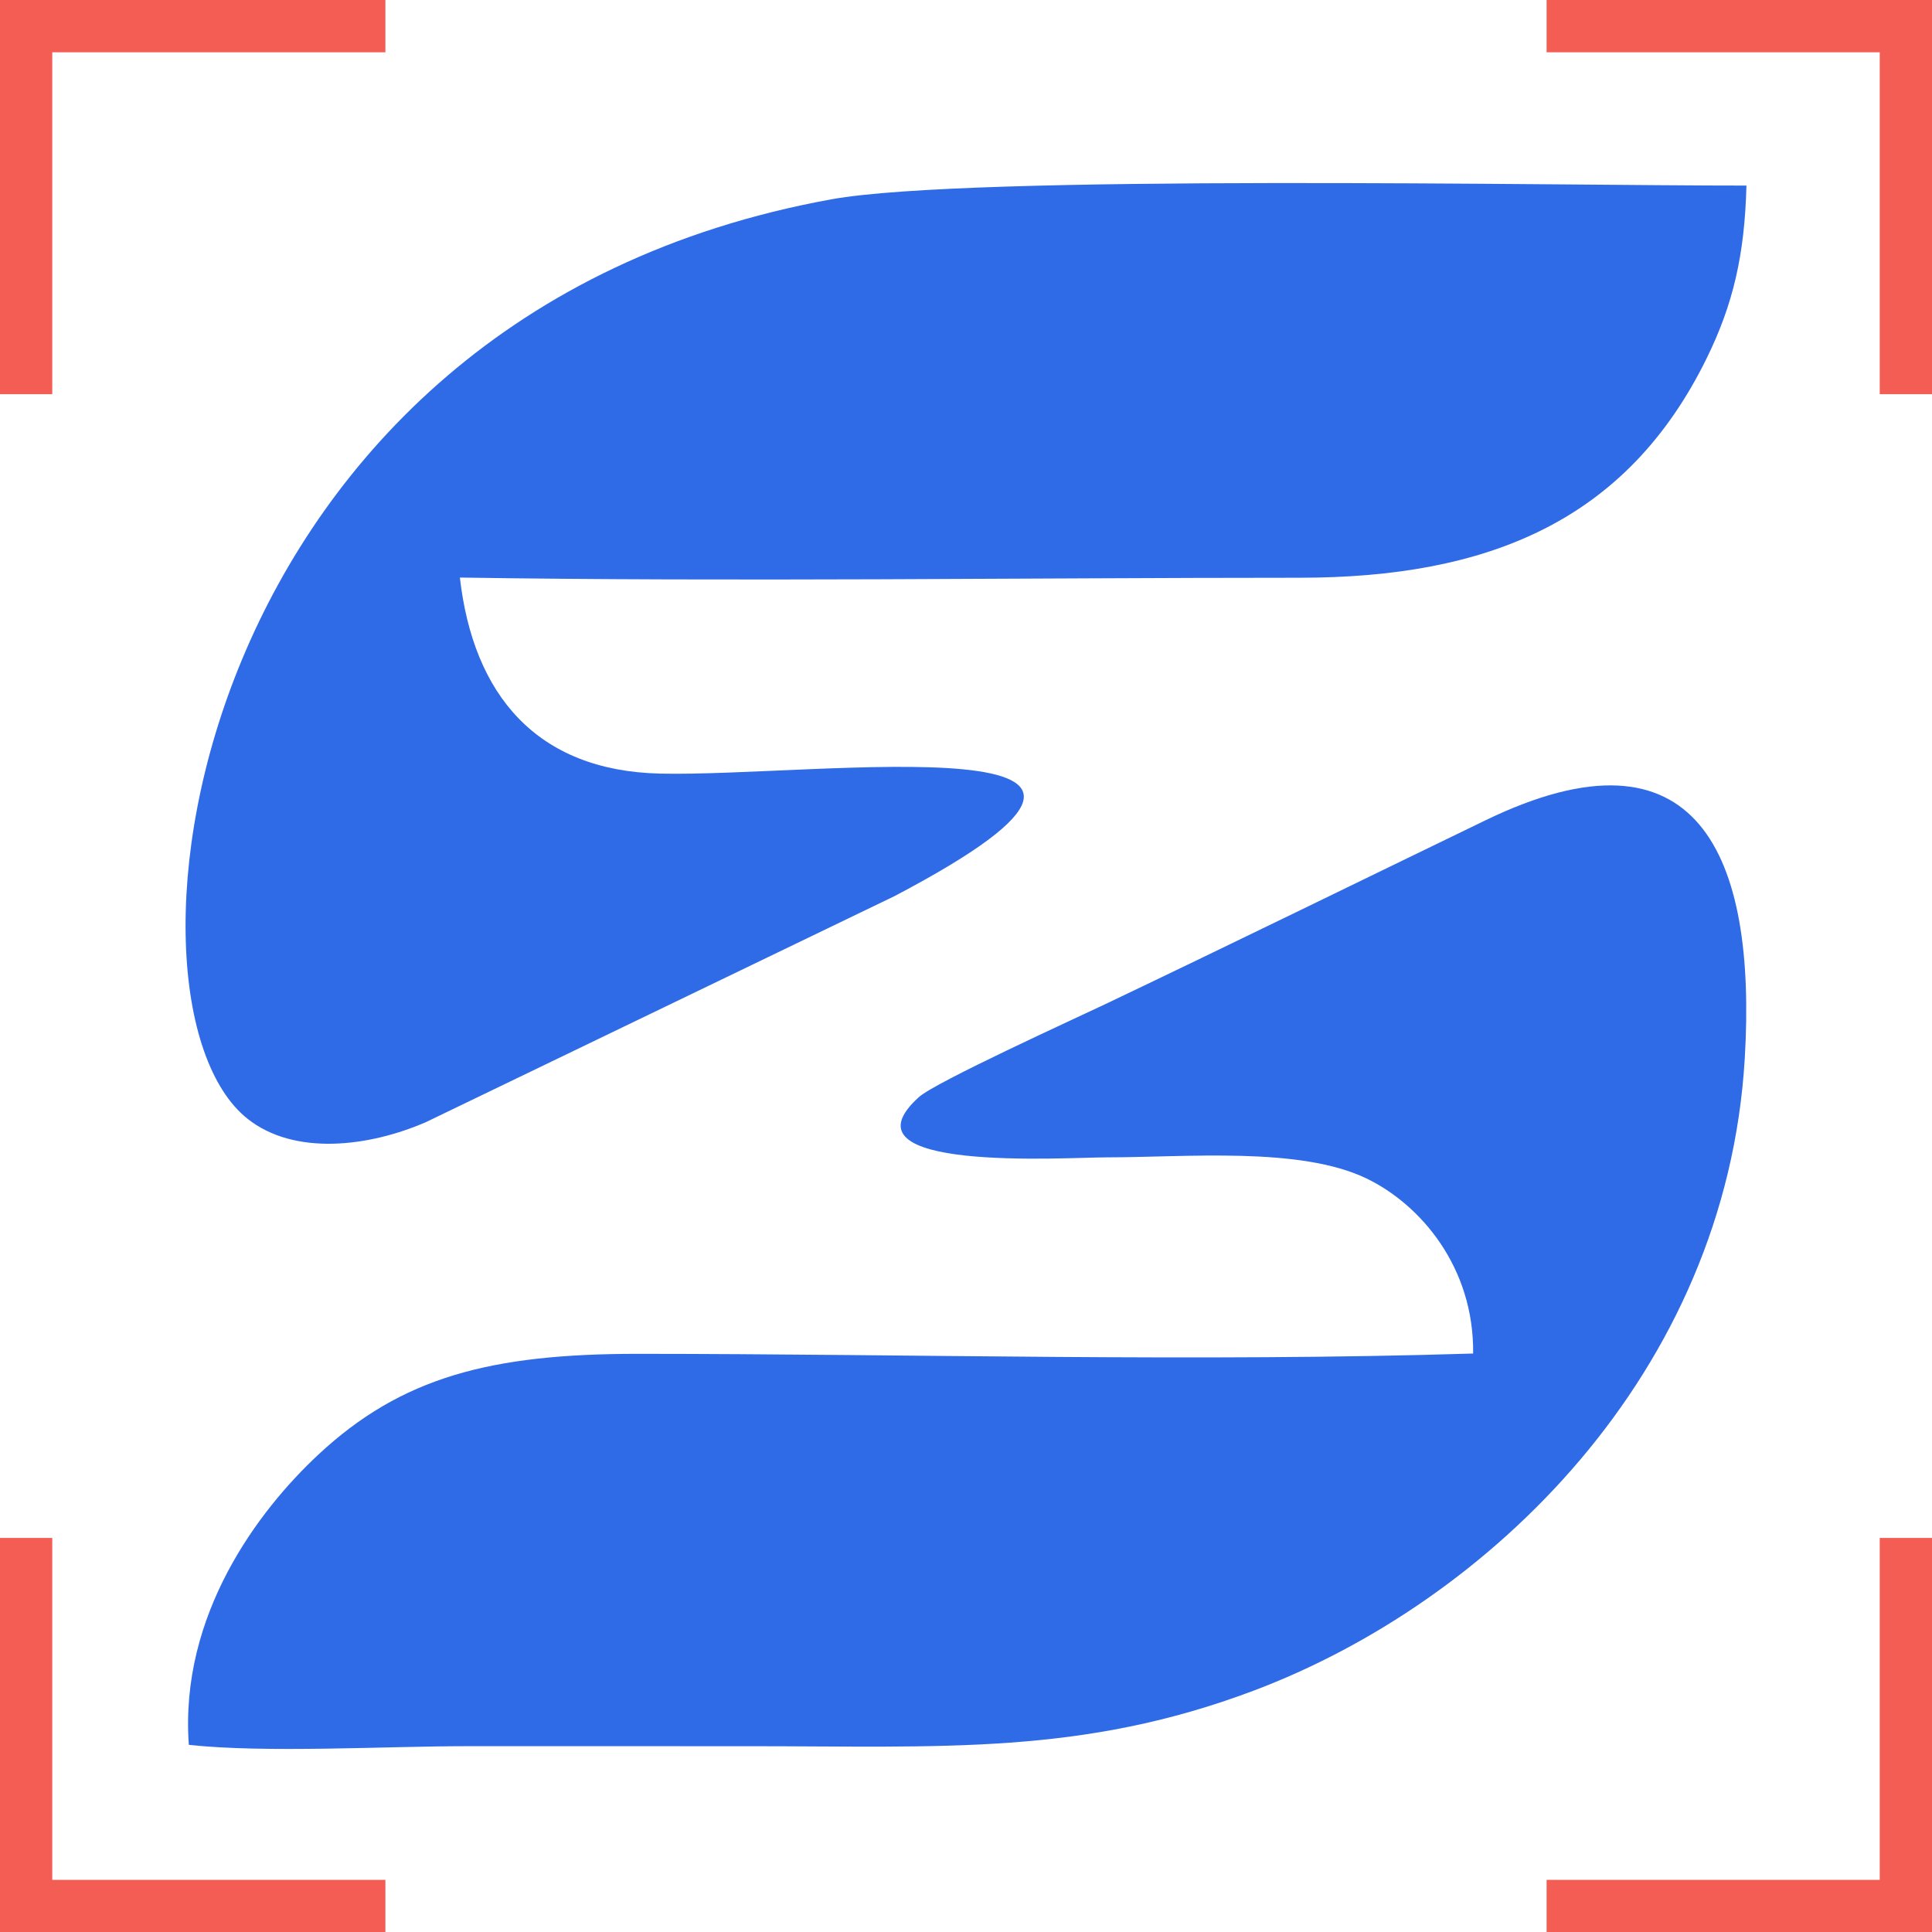
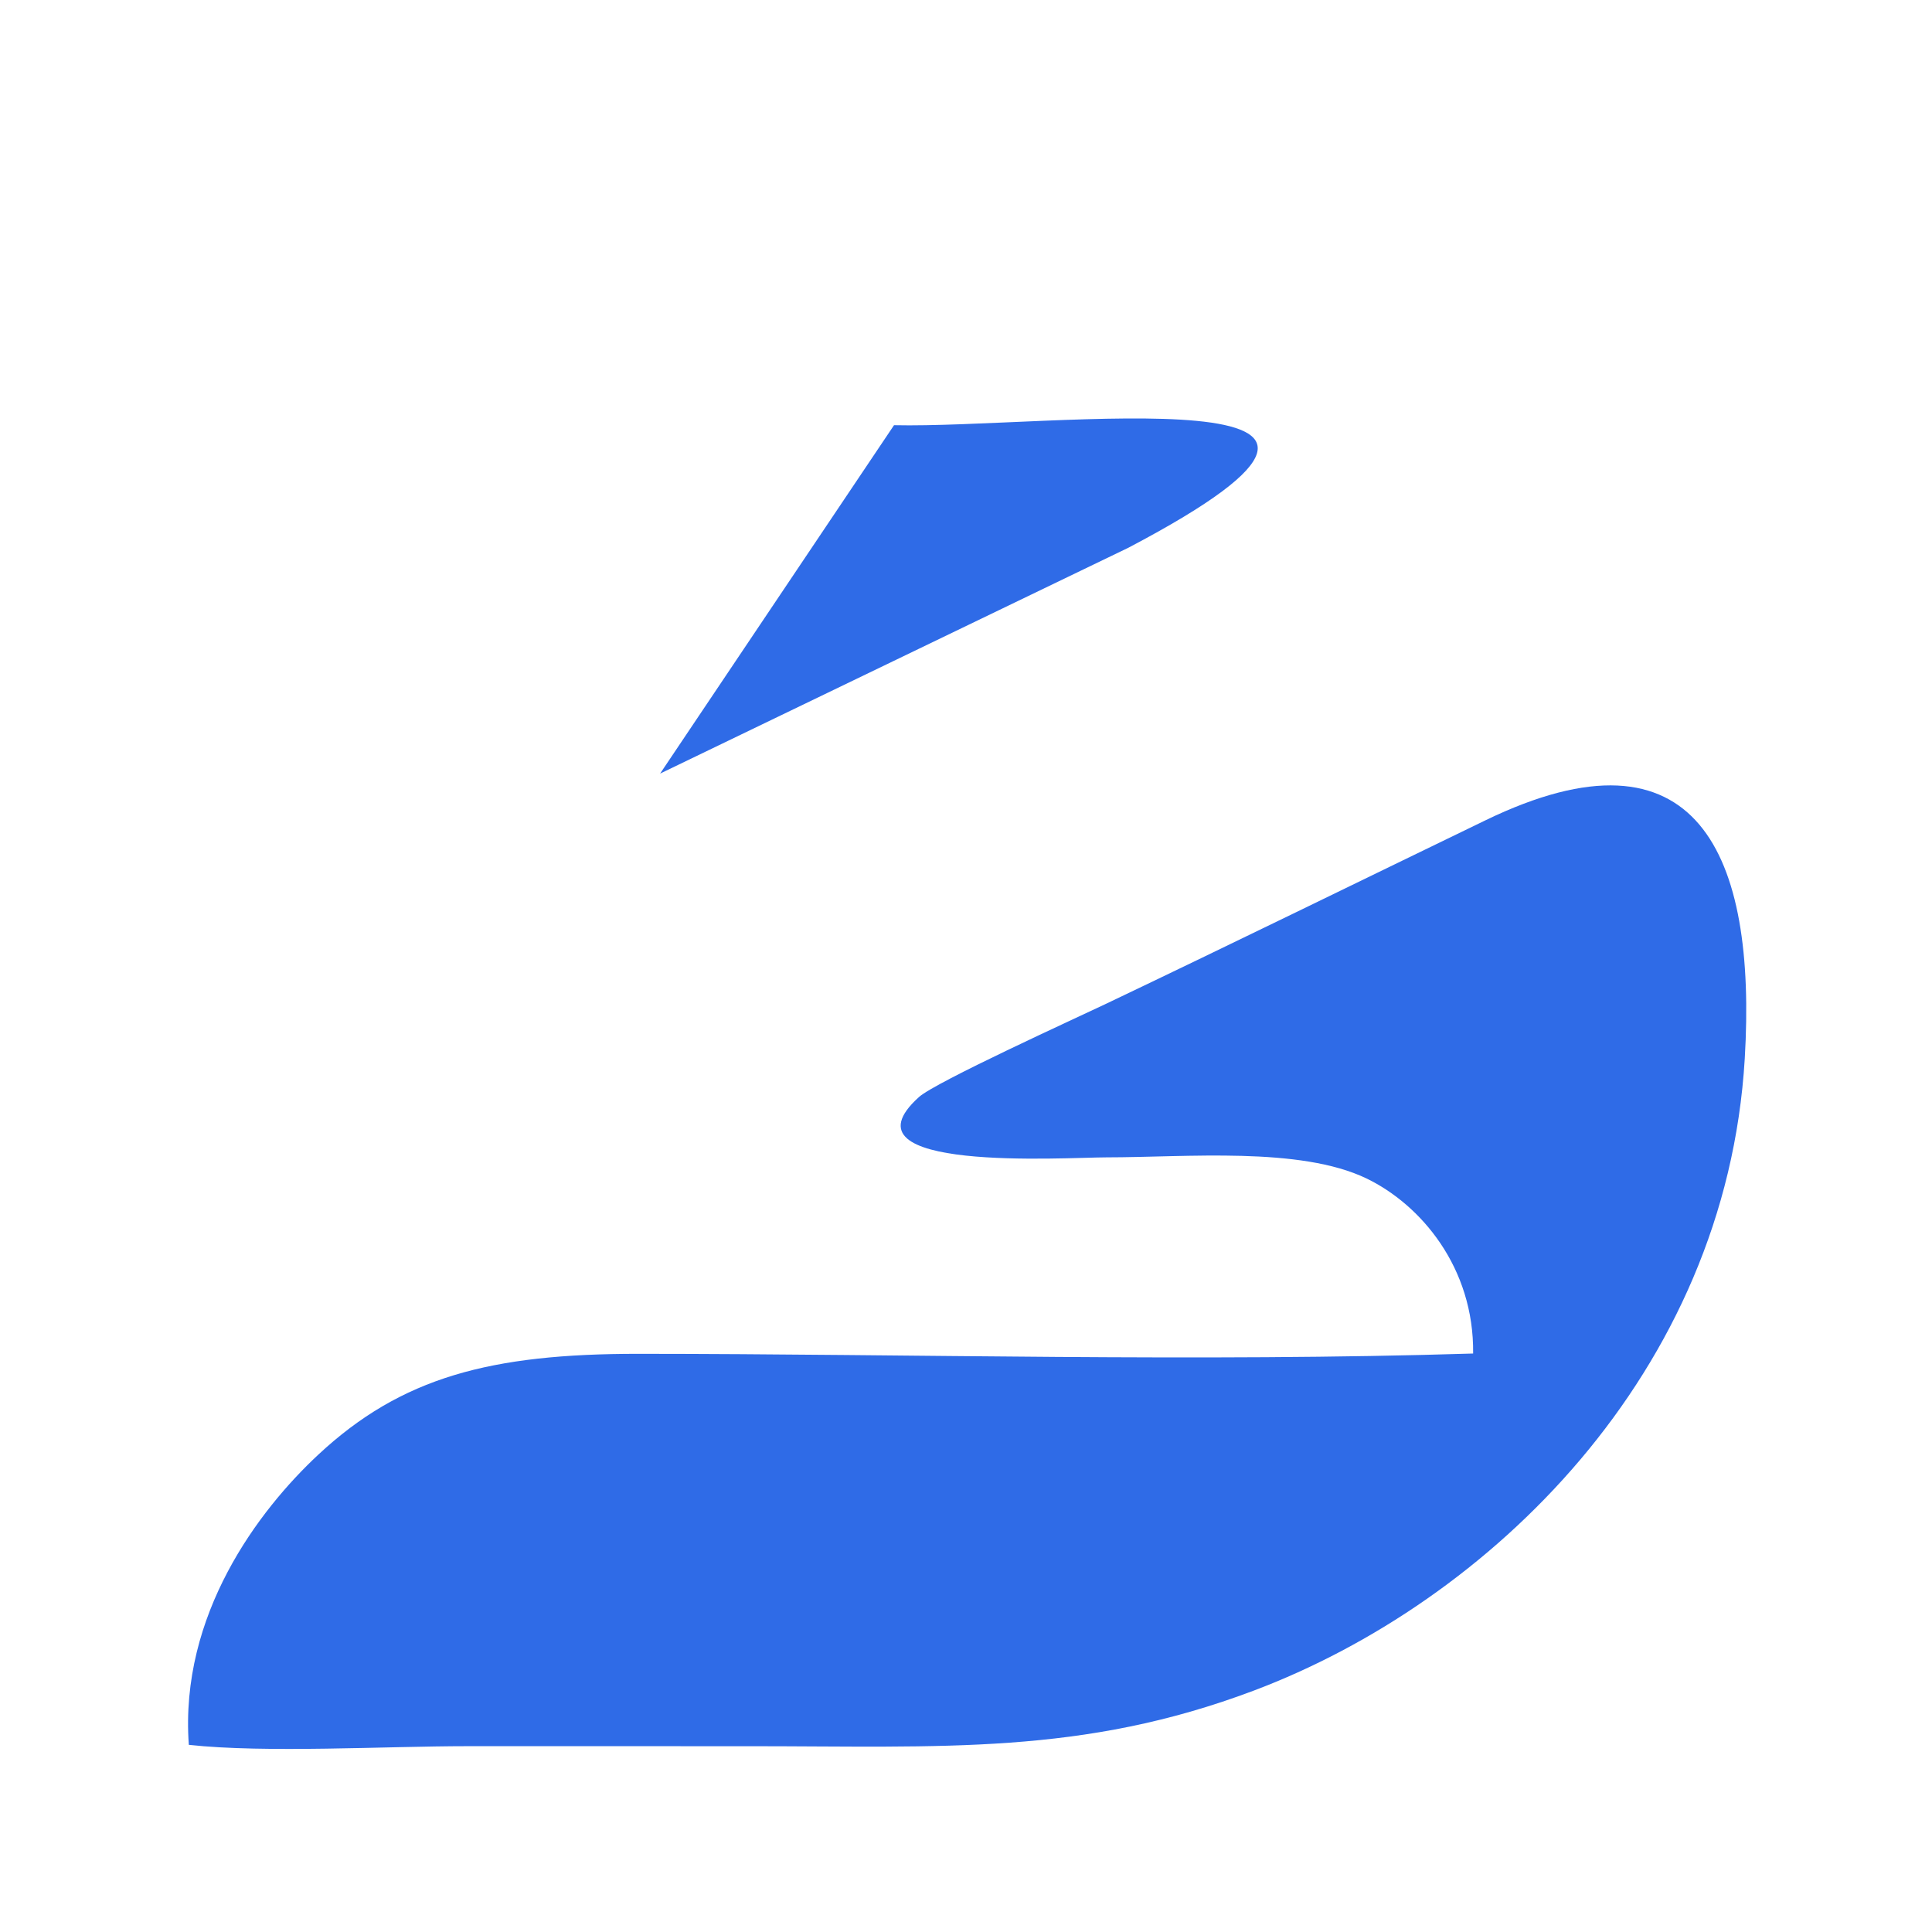
<svg xmlns="http://www.w3.org/2000/svg" xml:space="preserve" width="55.344mm" height="55.347mm" version="1.0" style="shape-rendering:geometricPrecision; text-rendering:geometricPrecision; image-rendering:optimizeQuality; fill-rule:evenodd; clip-rule:evenodd" viewBox="0 0 1663.16 1663.25">
  <defs>
    <style type="text/css">
   
    .fil0 {fill:#2F6BE7}
    .fil1 {fill:#F45D54;fill-rule:nonzero}
   
  </style>
  </defs>
  <g id="Layer_x0020_1">
-     <path class="fil0" d="M1268.14 1165.18c-235.08,7.37 -482.28,0.34 -718.73,0.26 -126.88,-0.04 -203.73,19.97 -275.44,86.83 -51.32,47.84 -119.53,137.78 -111.42,249.78 66.3,7.21 169.53,1.14 239.83,1.14 80.63,0 161.26,0.02 241.89,0.02 167.34,-0 287.11,7.87 434.96,-47.83 202.34,-76.22 406.62,-272.84 422.74,-544.08 10.41,-175.15 -40.3,-293.67 -223.2,-205.15 -108.97,52.74 -217.96,106.15 -326.15,157.73 -27.35,13.04 -147.2,67.58 -161.53,80.5 -72.36,65.23 126.1,51.93 161.46,51.93 68.78,-0.01 166.58,-9.48 223.91,18.22 46.48,22.45 92.6,76.45 91.68,150.66zm-699.9 -499.23c-106.66,-2.45 -160.87,-68.17 -172.35,-168.76 239.78,3.69 482.58,0.2 722.66,0.16 162.14,-0.02 281.72,-48.49 350.63,-188.92 22.66,-46.18 32.73,-88.7 34.24,-148.68 -158.19,0.17 -668.32,-9.89 -787.82,11.84 -555.3,100.96 -629.38,690.46 -502.61,791.42 40.47,32.23 104.84,24.27 153.89,2.86l403.25 -194.49c291.95,-153.53 -67.95,-102.36 -201.88,-105.43z" />
-     <path class="fil1" d="M22.49 0l309.28 0 0 45 -286.78 0 0 294.34 -44.99 0 0 -339.33 22.49 -0.01zm0 1663.25l309.28 0 0 -44.99 -286.78 0 0 -294.34 -44.99 0 0 339.34 22.49 0zm1618.17 0l-309.27 0 0 -44.99 286.78 0 0 -294.34 44.99 0 0 339.34 -22.5 0zm0 -1663.25l-309.27 0 0 45 286.78 0 0 294.34 44.99 0 0 -339.33 -22.5 -0.01z" />
+     <path class="fil0" d="M1268.14 1165.18c-235.08,7.37 -482.28,0.34 -718.73,0.26 -126.88,-0.04 -203.73,19.97 -275.44,86.83 -51.32,47.84 -119.53,137.78 -111.42,249.78 66.3,7.21 169.53,1.14 239.83,1.14 80.63,0 161.26,0.02 241.89,0.02 167.34,-0 287.11,7.87 434.96,-47.83 202.34,-76.22 406.62,-272.84 422.74,-544.08 10.41,-175.15 -40.3,-293.67 -223.2,-205.15 -108.97,52.74 -217.96,106.15 -326.15,157.73 -27.35,13.04 -147.2,67.58 -161.53,80.5 -72.36,65.23 126.1,51.93 161.46,51.93 68.78,-0.01 166.58,-9.48 223.91,18.22 46.48,22.45 92.6,76.45 91.68,150.66zm-699.9 -499.23l403.25 -194.49c291.95,-153.53 -67.95,-102.36 -201.88,-105.43z" />
  </g>
</svg>